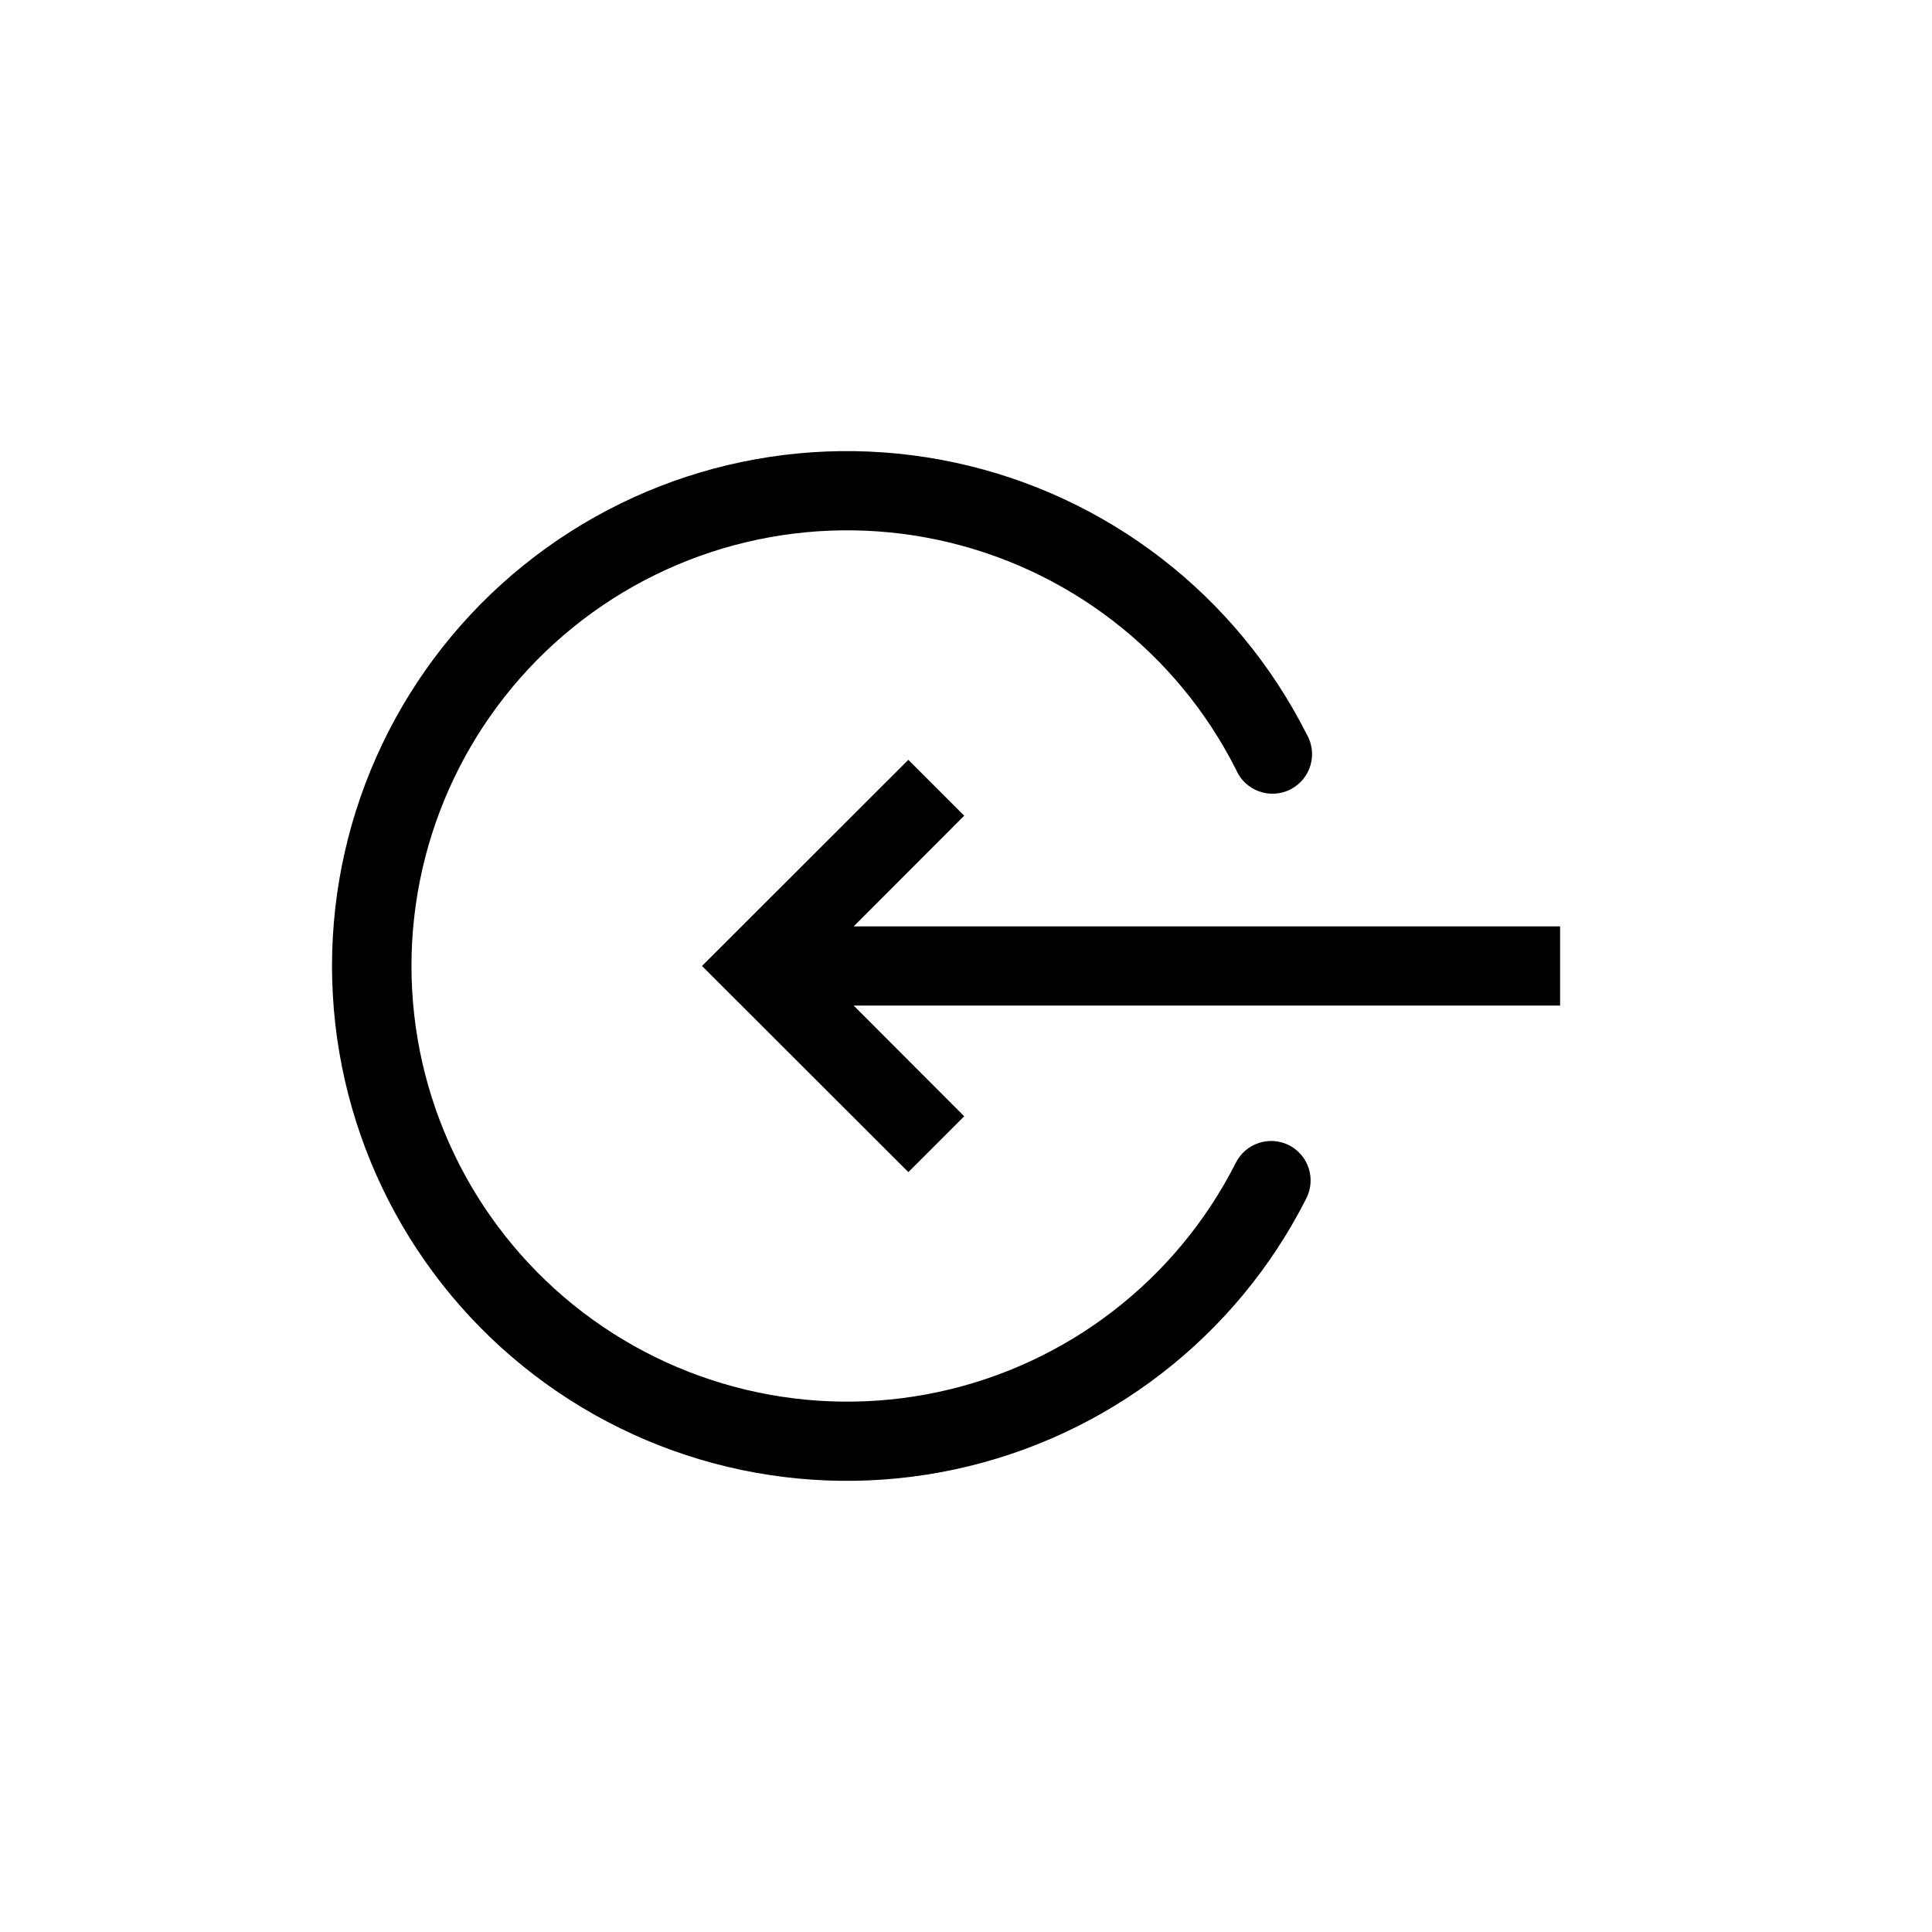
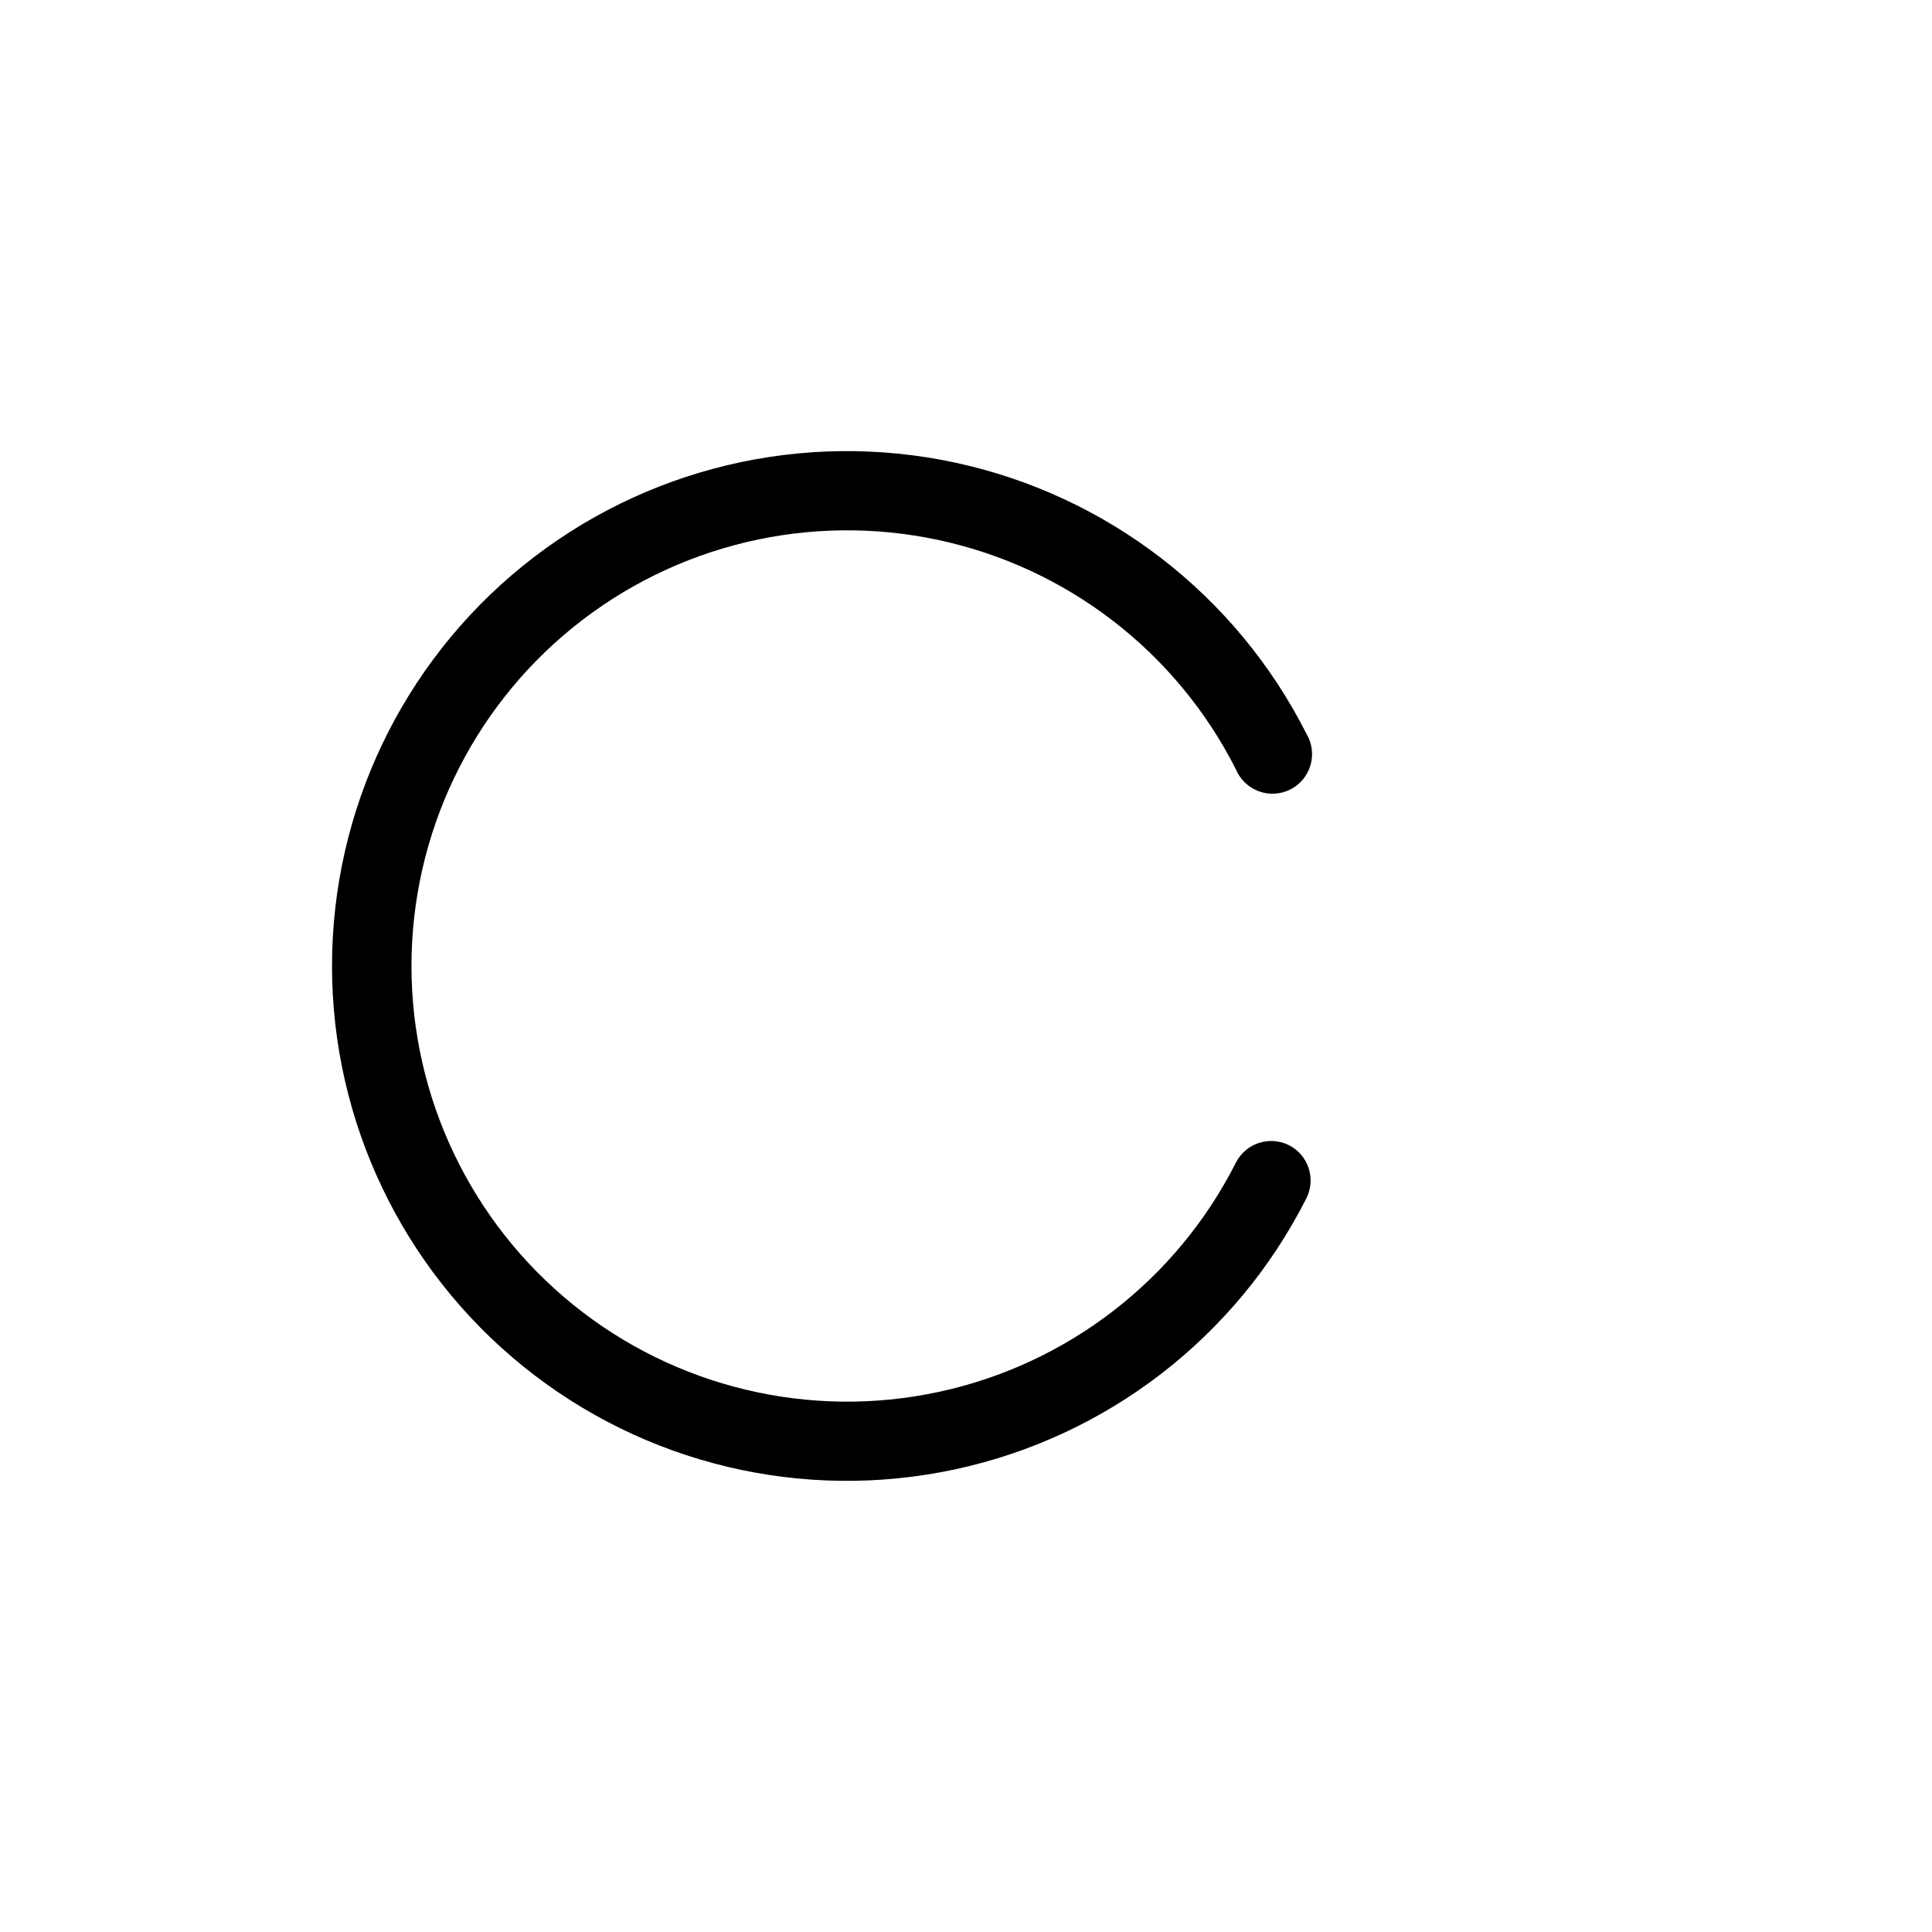
<svg xmlns="http://www.w3.org/2000/svg" fill="#000000" width="800px" height="800px" version="1.1" viewBox="144 144 512 512">
  <g>
    <path d="m485.59 447.49c-5.16-2.59-11.445-0.527-14.066 4.617-15.738 31.121-44.703 53.457-78.797 60.773-34.098 7.32-69.676-1.168-96.797-23.086-27.125-21.922-42.887-54.926-42.887-89.797 0-34.875 15.762-67.879 42.887-89.801 27.121-21.918 62.699-30.402 96.797-23.086 34.094 7.316 63.059 29.652 78.797 60.773 1.125 2.691 3.316 4.797 6.051 5.809 2.738 1.012 5.773 0.84 8.375-0.477 2.606-1.316 4.543-3.66 5.352-6.461 0.809-2.805 0.41-5.82-1.094-8.32-18.594-36.781-52.82-63.191-93.121-71.844-40.297-8.656-82.348 1.367-114.41 27.273-32.062 25.906-50.691 64.914-50.691 106.13 0 41.215 18.629 80.227 50.691 106.13 32.059 25.906 74.109 35.93 114.41 27.277 40.301-8.656 74.527-35.062 93.121-71.848 2.594-5.16 0.527-11.445-4.617-14.066z" />
-     <path d="m557.44 389.5h-187.2l29.285-29.336-14.801-14.801-54.684 54.633 54.684 54.629 14.801-14.797-29.285-29.336h187.2z" />
  </g>
</svg>